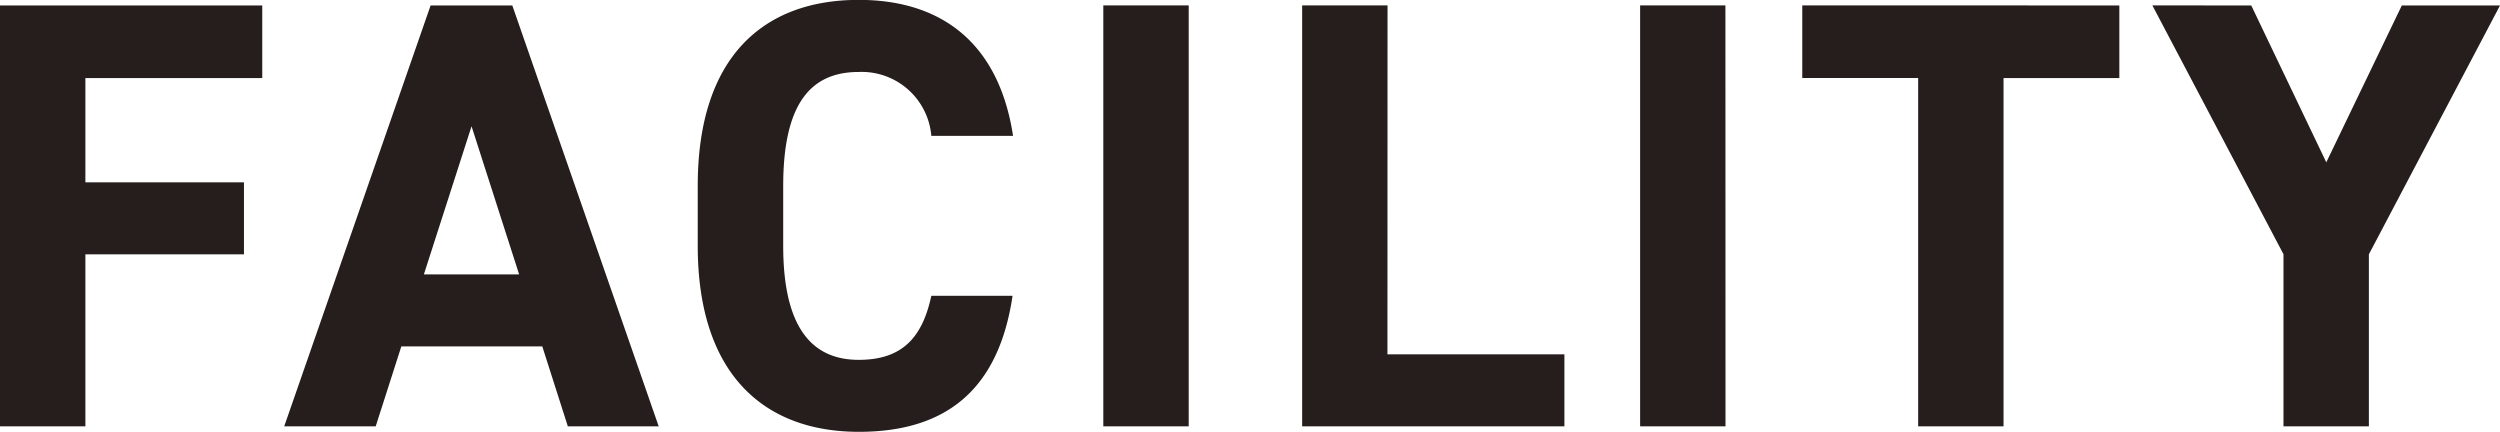
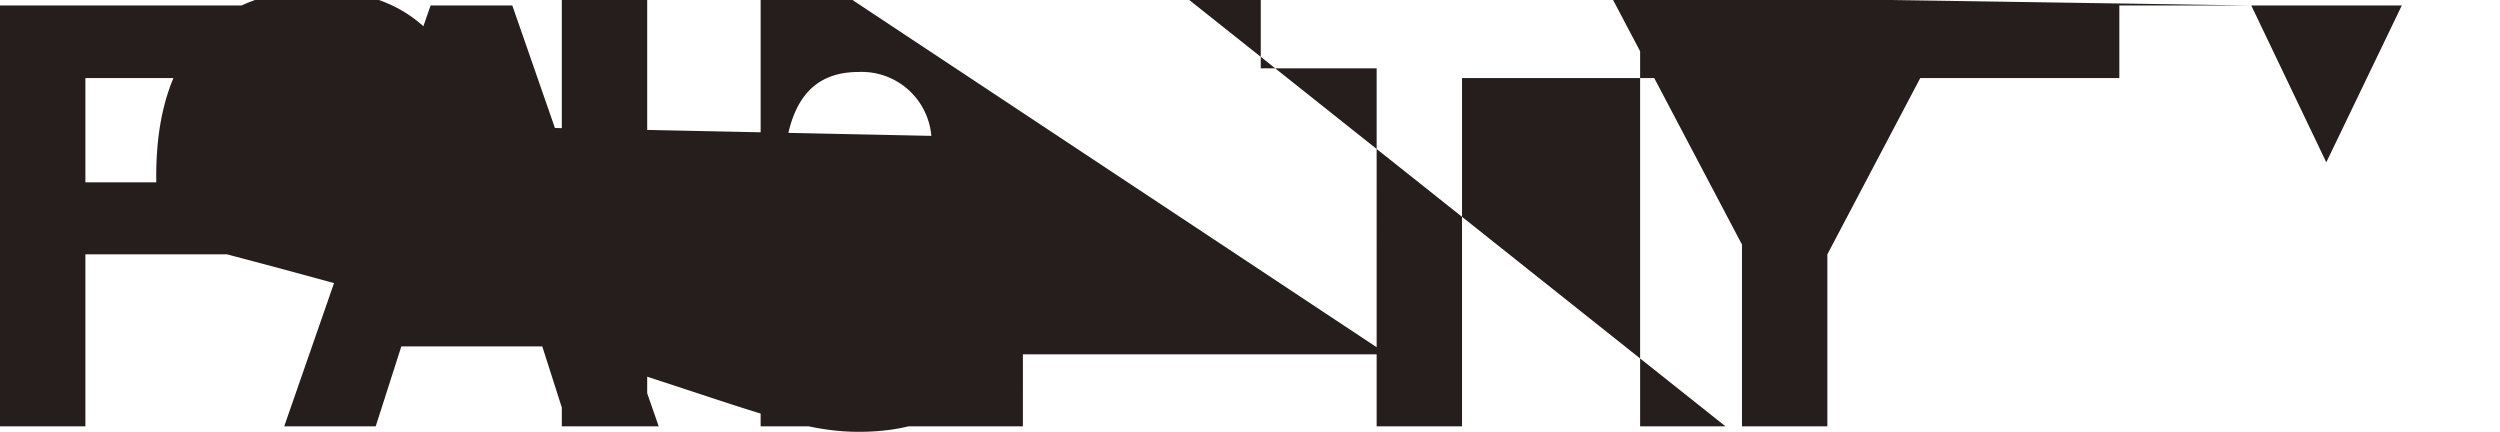
<svg xmlns="http://www.w3.org/2000/svg" width="86.079" height="14.868" viewBox="0 0 86.079 14.868">
-   <path id="Path_556" data-name="Path 556" d="M1.428-14.49V0h2.94V-5.922h5.46V-8.4H4.368v-3.591h6.09v-2.5ZM14.364,0l.882-2.751H20.1L20.979,0h3.129l-5.04-14.49H16.254L11.214,0Zm3.3-10.332,1.638,5.1H16.023ZM36.309-10c-.483-3.171-2.436-4.683-5.313-4.683-3.255,0-5.544,1.932-5.544,6.405v2.058C25.452-1.785,27.741.189,31,.189c2.982,0,4.809-1.428,5.292-4.683H33.495c-.315,1.47-1.029,2.205-2.5,2.205-1.7,0-2.6-1.239-2.6-3.927V-8.274c0-2.772.9-3.927,2.6-3.927a2.406,2.406,0,0,1,2.5,2.2Zm6.048-4.494h-2.94V0h2.94Zm6.846,0h-2.94V0h9.03V-2.478H49.2Zm11.634,0H57.9V0h2.94Zm2.646,0v2.5h3.99V0h2.94V-11.991H74.4v-2.5Zm12.054,0,4.515,8.568V0h2.94V-5.922l4.515-8.568H84.126l-2.6,5.4-2.583-5.4Z" transform="translate(-1.428 14.679)" fill="#251e1c" />
+   <path id="Path_556" data-name="Path 556" d="M1.428-14.49V0h2.94V-5.922h5.46V-8.4H4.368v-3.591h6.09v-2.5ZM14.364,0l.882-2.751H20.1L20.979,0h3.129l-5.04-14.49H16.254L11.214,0Zm3.3-10.332,1.638,5.1H16.023Zc-.483-3.171-2.436-4.683-5.313-4.683-3.255,0-5.544,1.932-5.544,6.405v2.058C25.452-1.785,27.741.189,31,.189c2.982,0,4.809-1.428,5.292-4.683H33.495c-.315,1.47-1.029,2.205-2.5,2.205-1.7,0-2.6-1.239-2.6-3.927V-8.274c0-2.772.9-3.927,2.6-3.927a2.406,2.406,0,0,1,2.5,2.2Zm6.048-4.494h-2.94V0h2.94Zm6.846,0h-2.94V0h9.03V-2.478H49.2Zm11.634,0H57.9V0h2.94Zm2.646,0v2.5h3.99V0h2.94V-11.991H74.4v-2.5Zm12.054,0,4.515,8.568V0h2.94V-5.922l4.515-8.568H84.126l-2.6,5.4-2.583-5.4Z" transform="translate(-1.428 14.679)" fill="#251e1c" />
</svg>